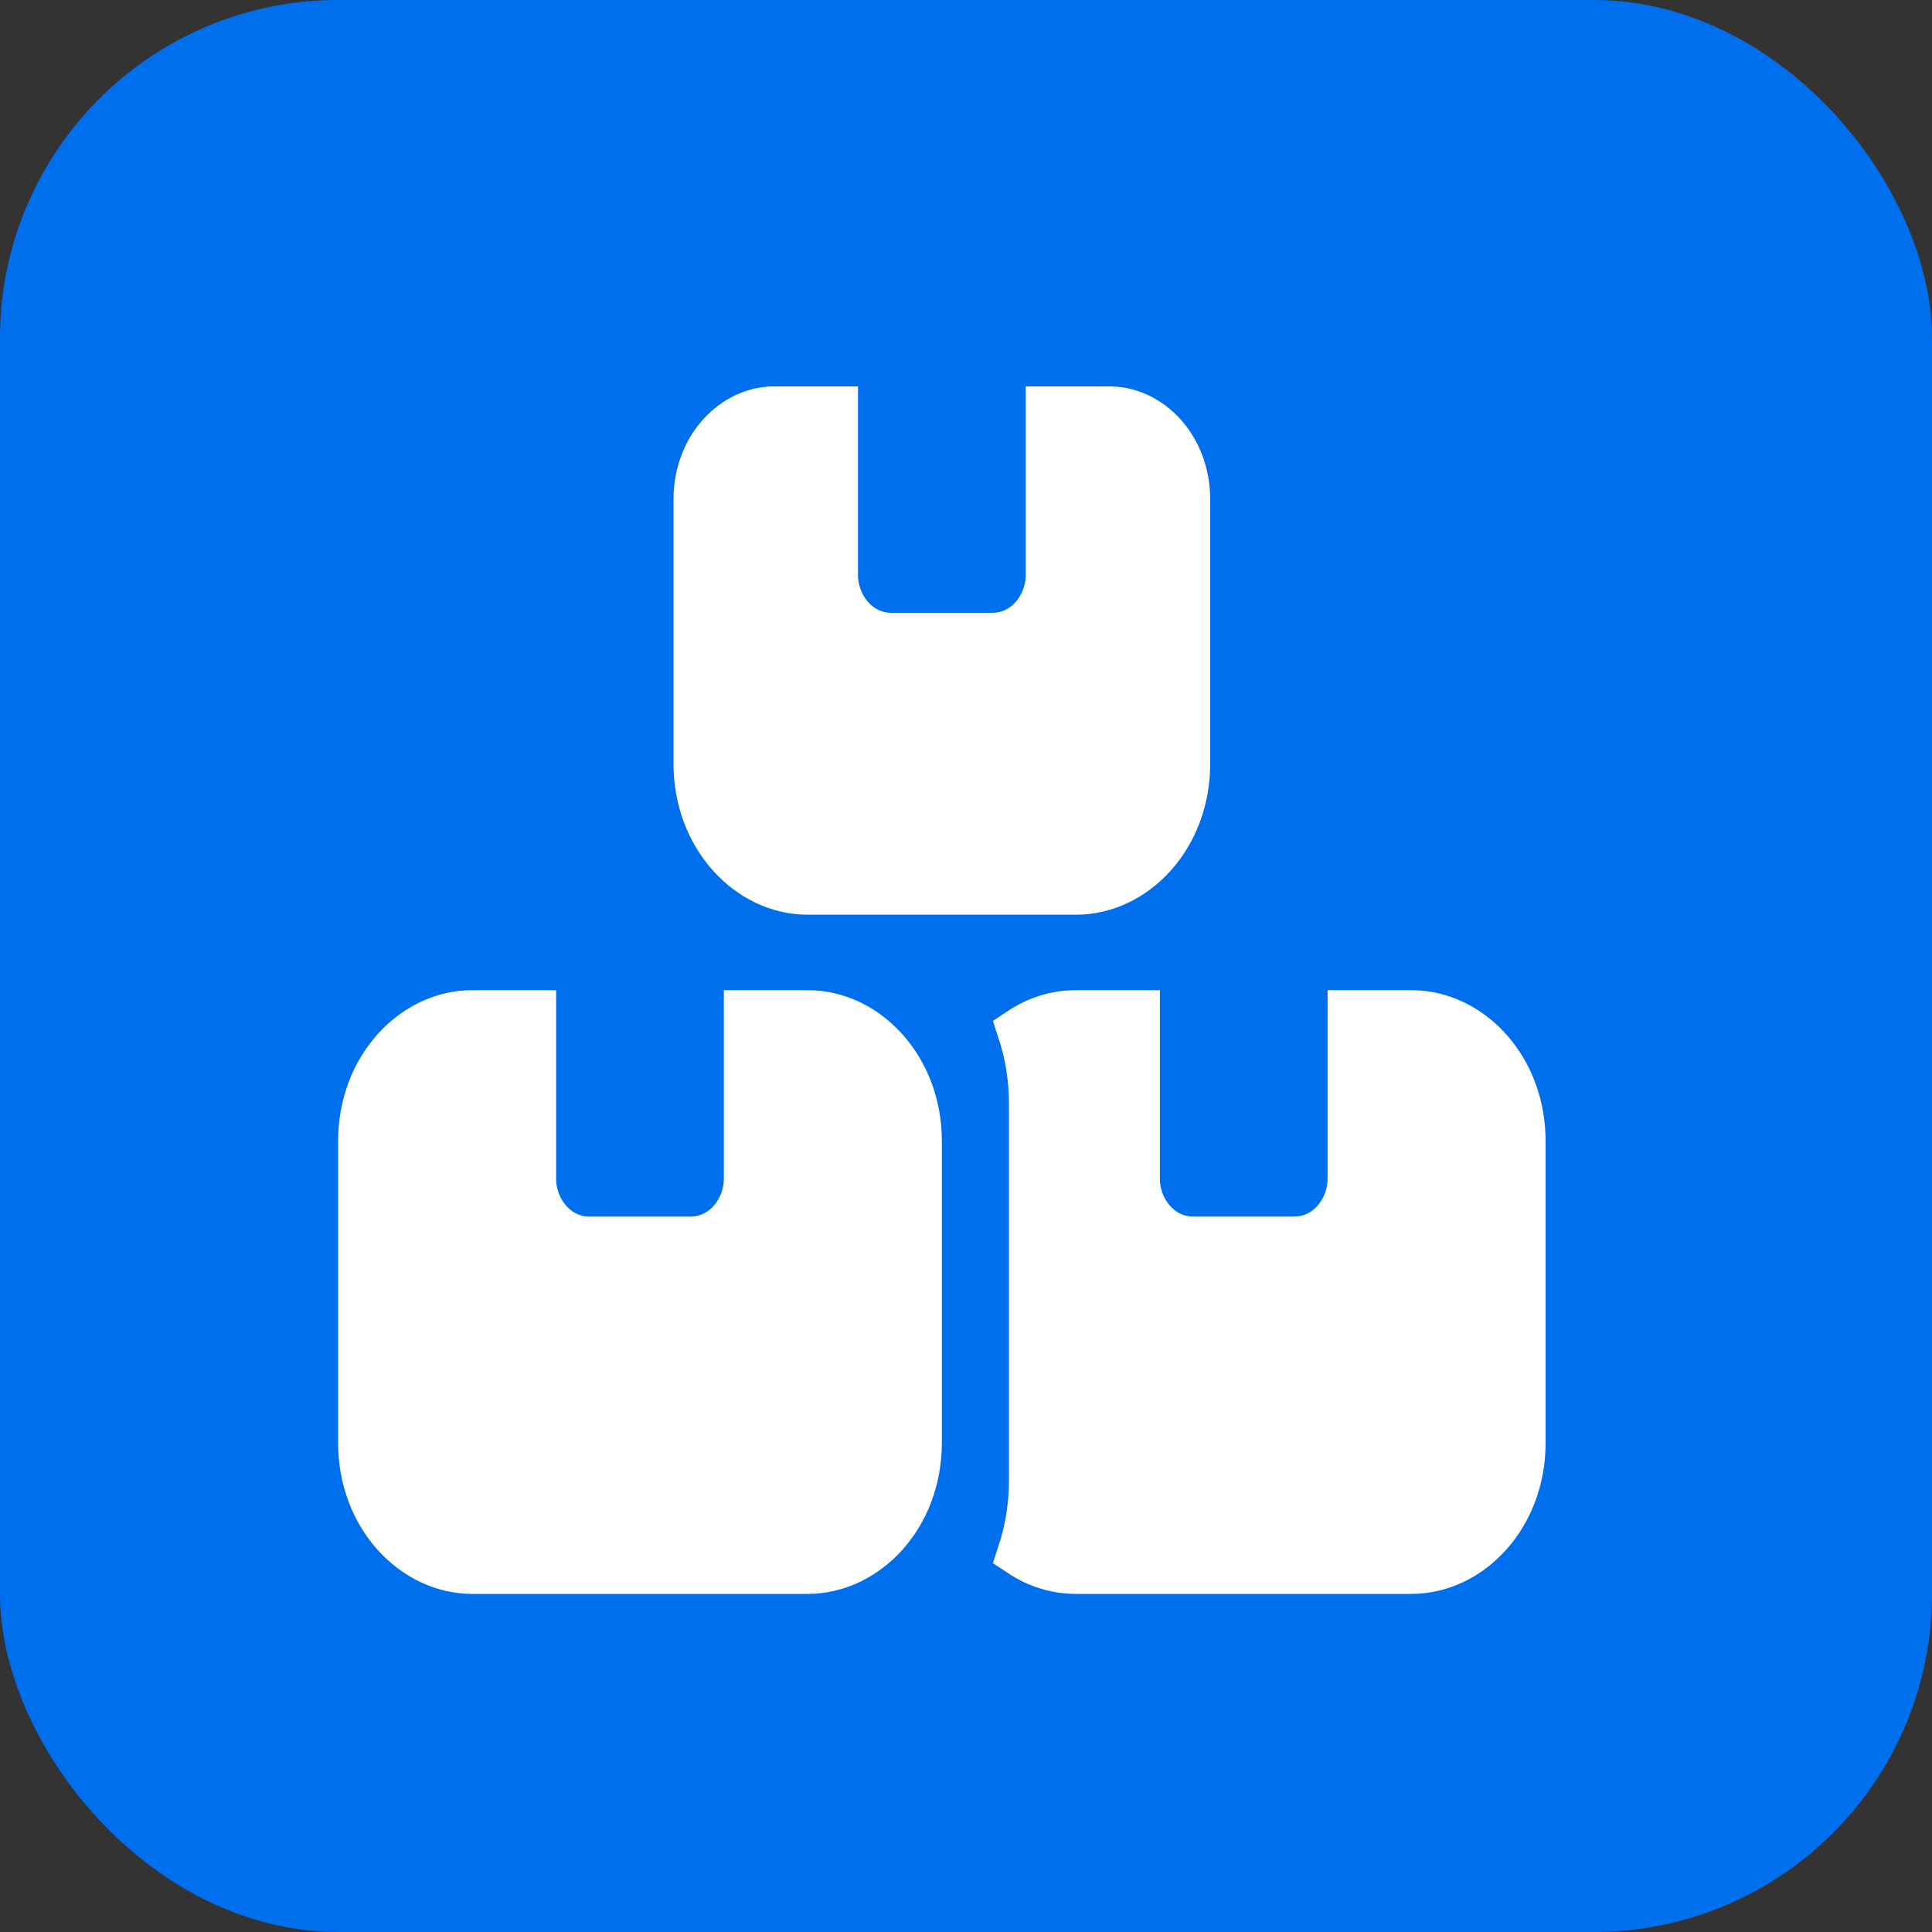
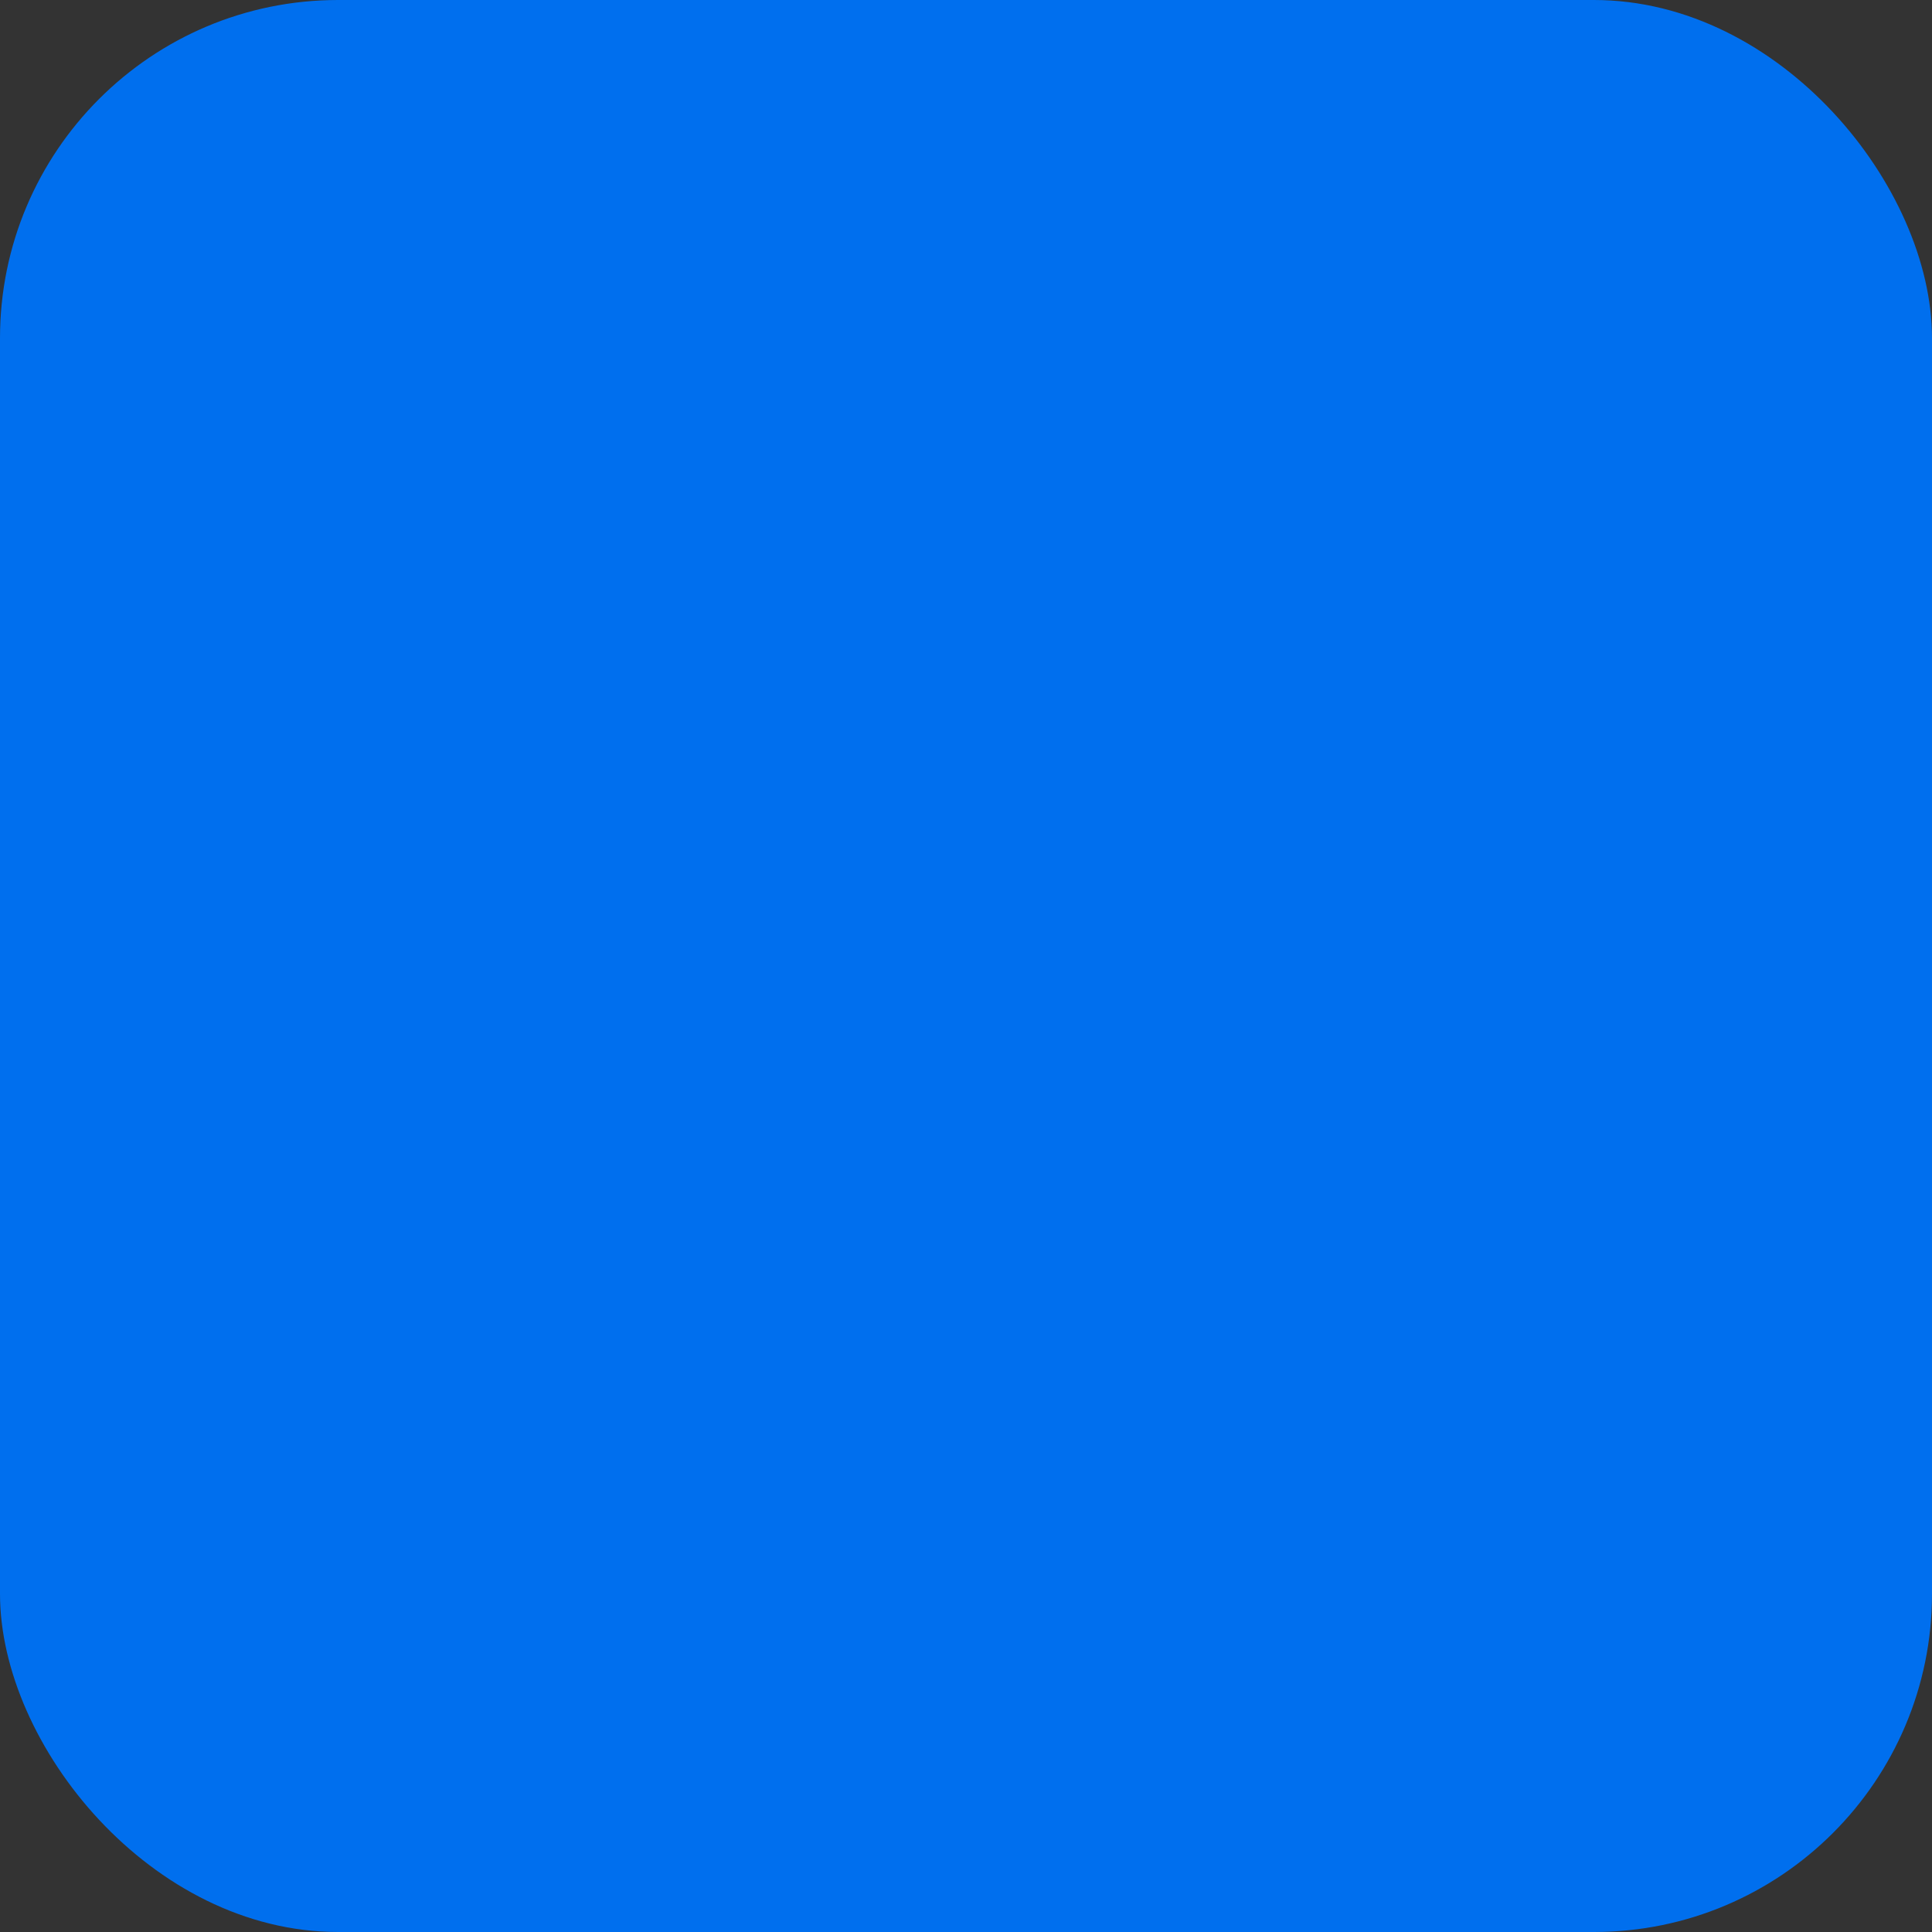
<svg xmlns="http://www.w3.org/2000/svg" width="40" height="40" viewBox="0 0 40 40" fill="none">
  <rect x="0" y="0" width="40" height="40" fill="#333333" stroke="none" />
  <rect width="40" height="40" rx="7" fill="#006FEE" />
-   <path d="M16.028 8.5H17.264V11.906C17.264 12.555 17.747 13.188 18.458 13.188H20.542C21.253 13.188 21.736 12.555 21.736 11.906V8.5H22.972C23.793 8.5 24.556 9.269 24.556 10.344V15.812C24.556 17.317 23.48 18.438 22.278 18.438H16.722C15.52 18.438 14.444 17.317 14.444 15.812V10.344C14.444 9.269 15.207 8.5 16.028 8.5ZM7.5 23.625C7.5 22.12 8.576 21 9.778 21H11.014V24.406C11.014 25.055 11.496 25.688 12.208 25.688H14.292C15.004 25.688 15.486 25.055 15.486 24.406V21H16.722C17.924 21 19 22.12 19 23.625V29.875C19 31.38 17.924 32.5 16.722 32.5H9.778C8.576 32.5 7.5 31.38 7.5 29.875V23.625ZM29.222 32.5H22.278C21.87 32.5 21.485 32.378 21.151 32.157C21.304 31.688 21.389 31.182 21.389 30.656V22.844C21.389 22.318 21.304 21.812 21.151 21.343C21.485 21.122 21.87 21 22.278 21H23.514V24.406C23.514 25.055 23.997 25.688 24.708 25.688H26.792C27.503 25.688 27.986 25.055 27.986 24.406V21H29.222C30.424 21 31.5 22.12 31.5 23.625V29.875C31.5 31.38 30.424 32.5 29.222 32.5Z" fill="white" stroke="white" />
</svg>